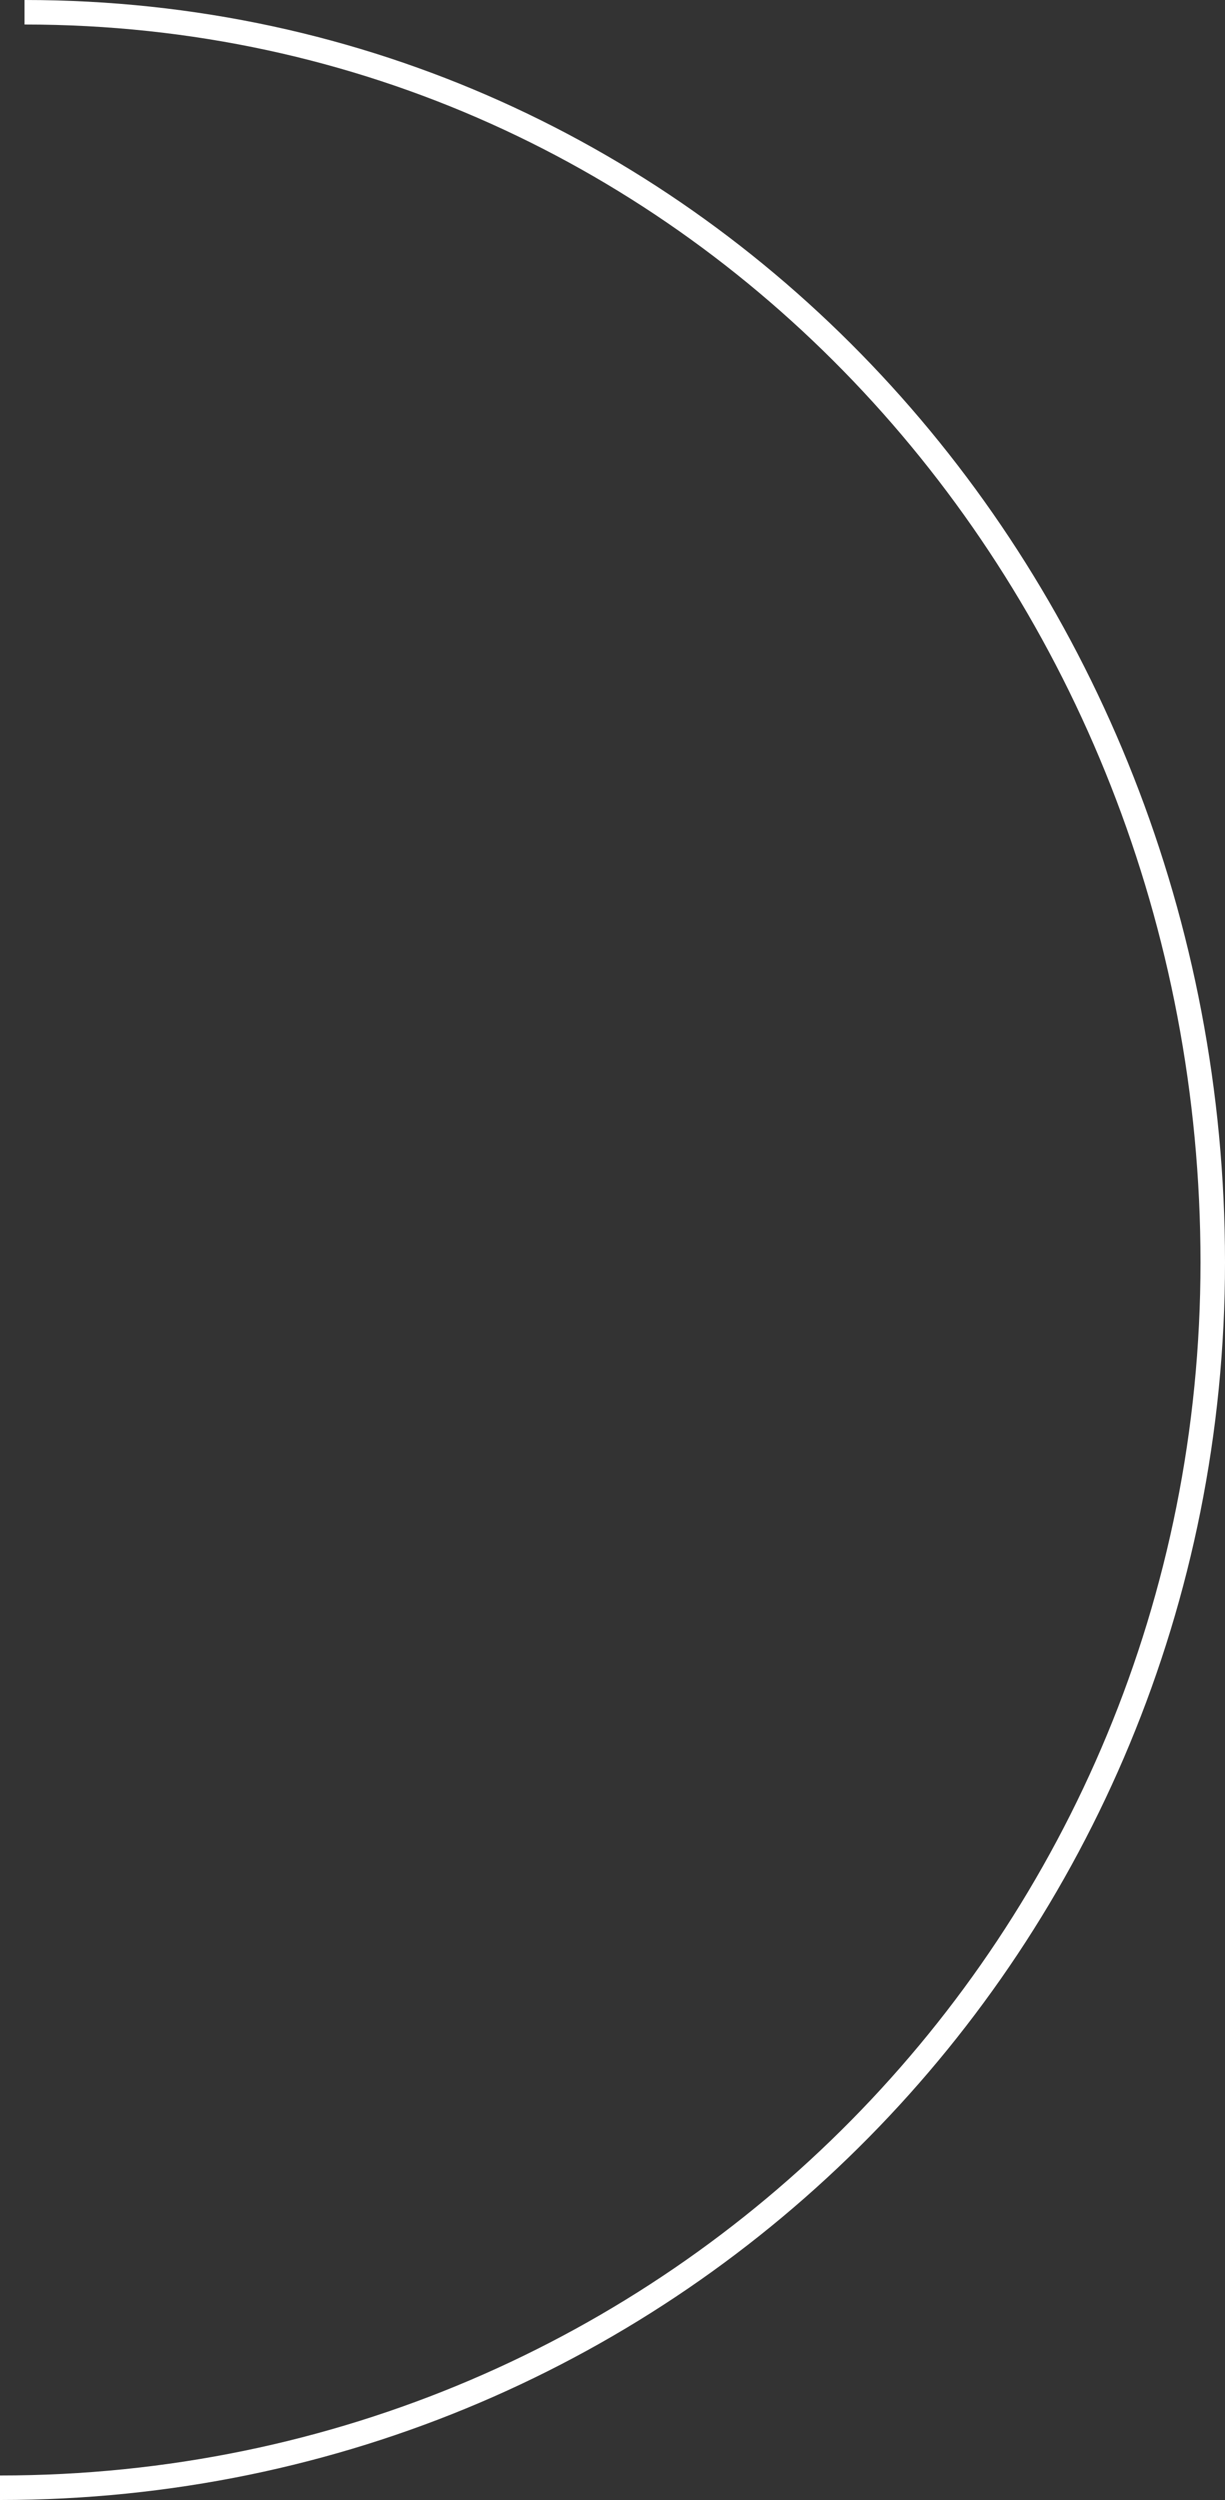
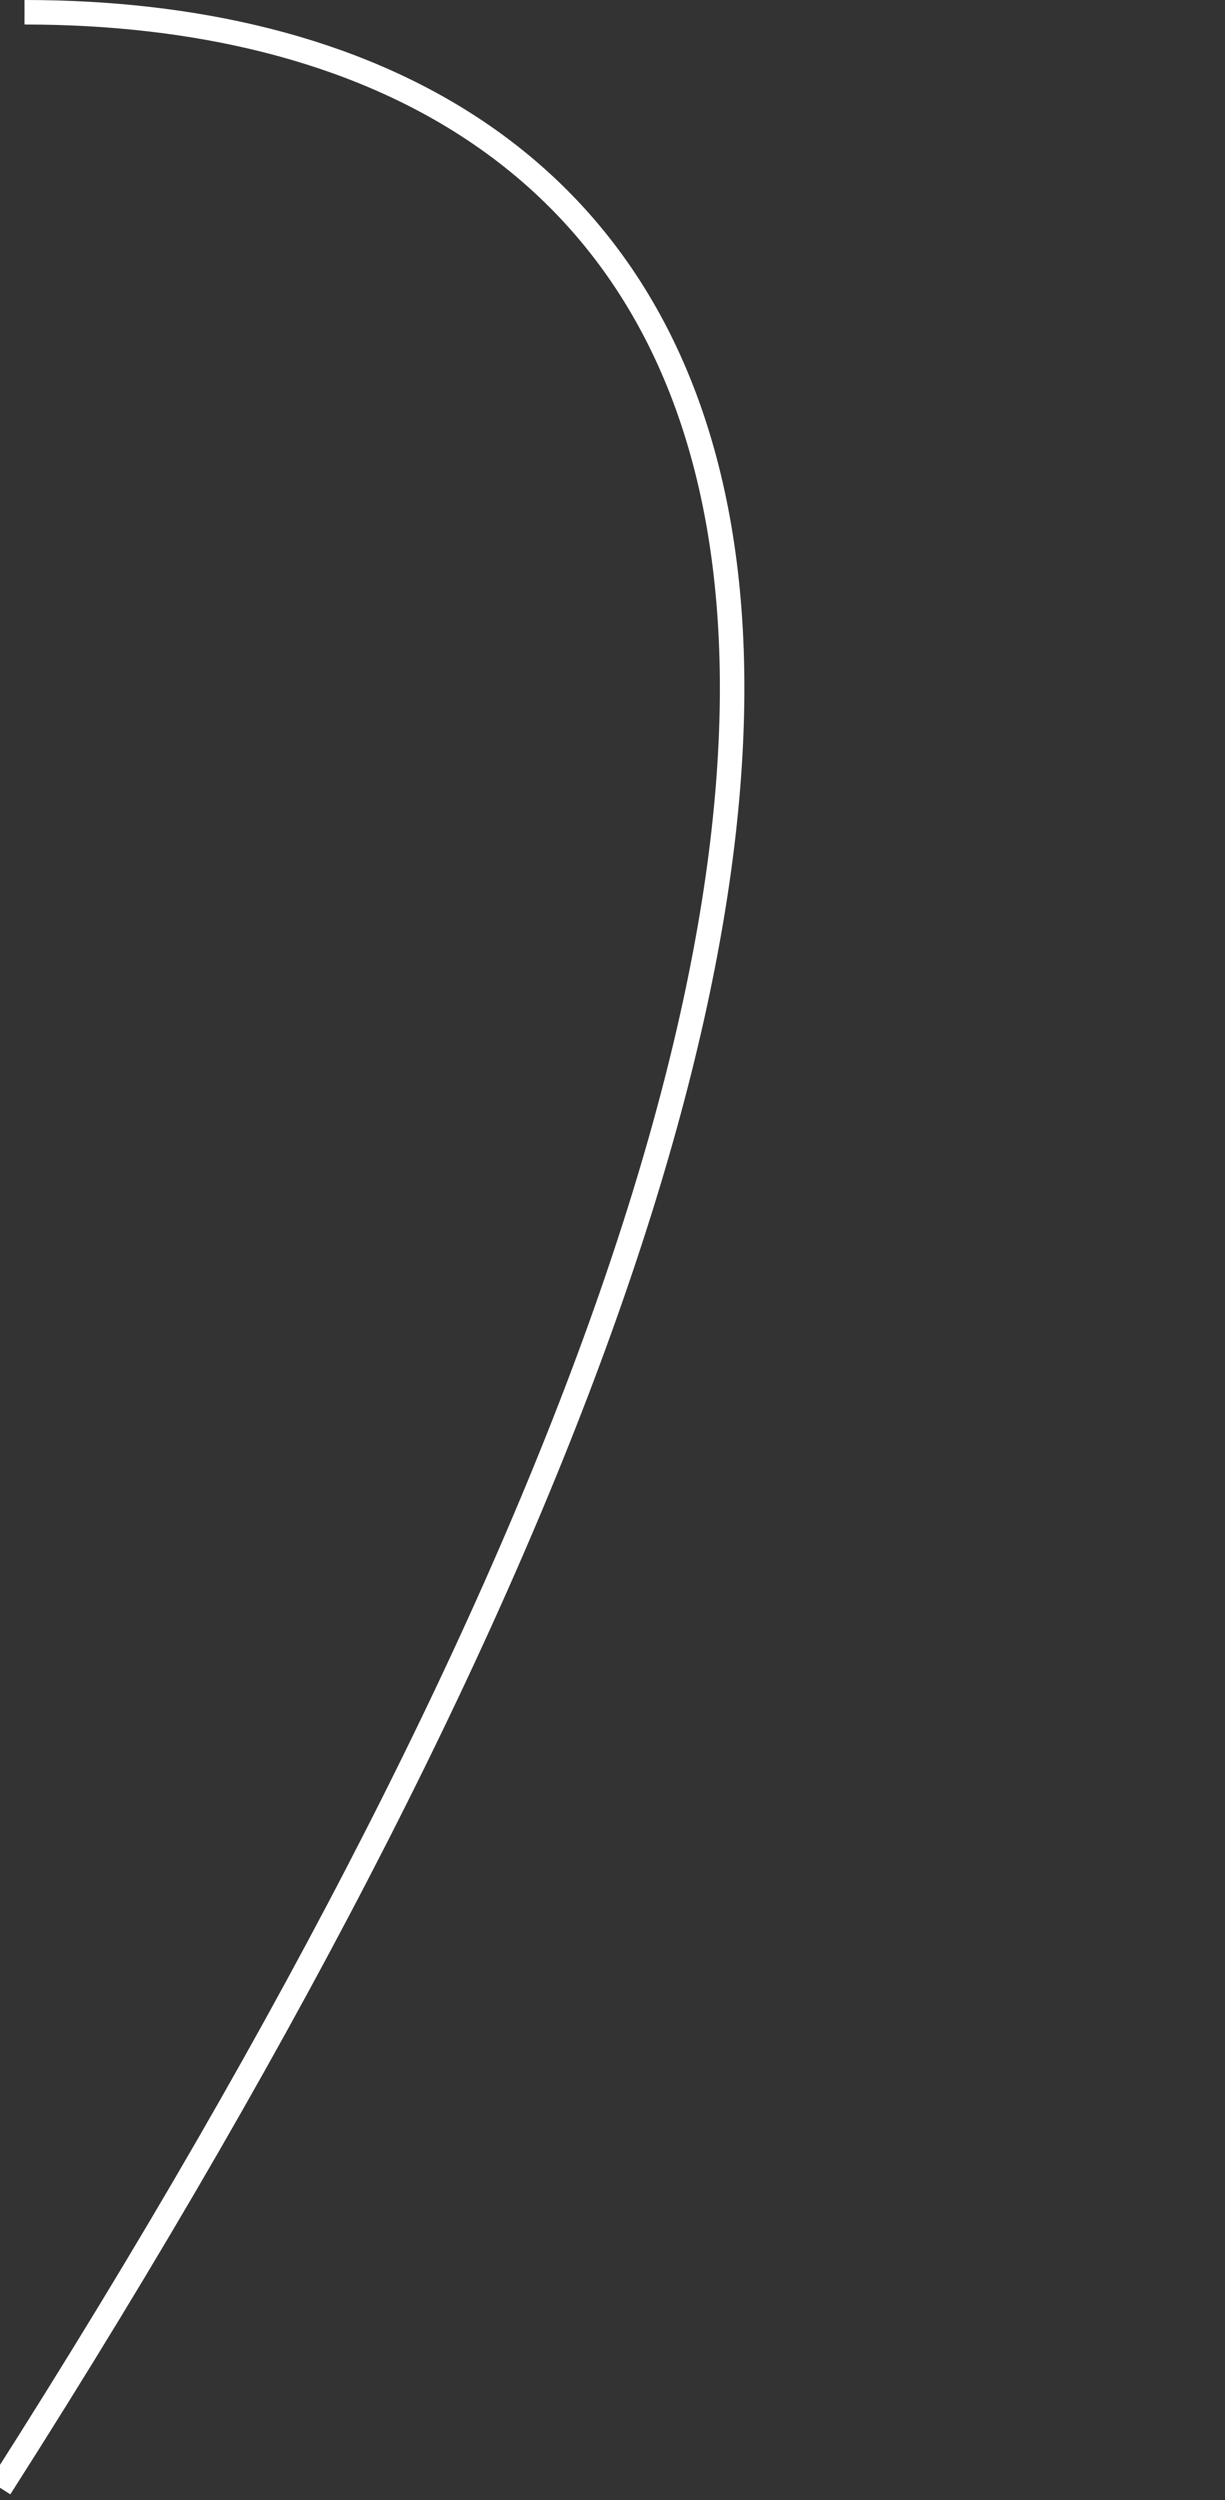
<svg xmlns="http://www.w3.org/2000/svg" width="50" height="102" viewBox="0 0 50 102" fill="none">
  <rect x="0" y="0" width="50" height="102" fill="#333333" stroke="none" />
-   <path d="M0 101.5C27.614 101.5 49.5 79.114 49.5 51.5C49.5 23.886 28.614 0.5 1 0.5" stroke="white" />
+   <path d="M0 101.5C49.5 23.886 28.614 0.5 1 0.5" stroke="white" />
</svg>